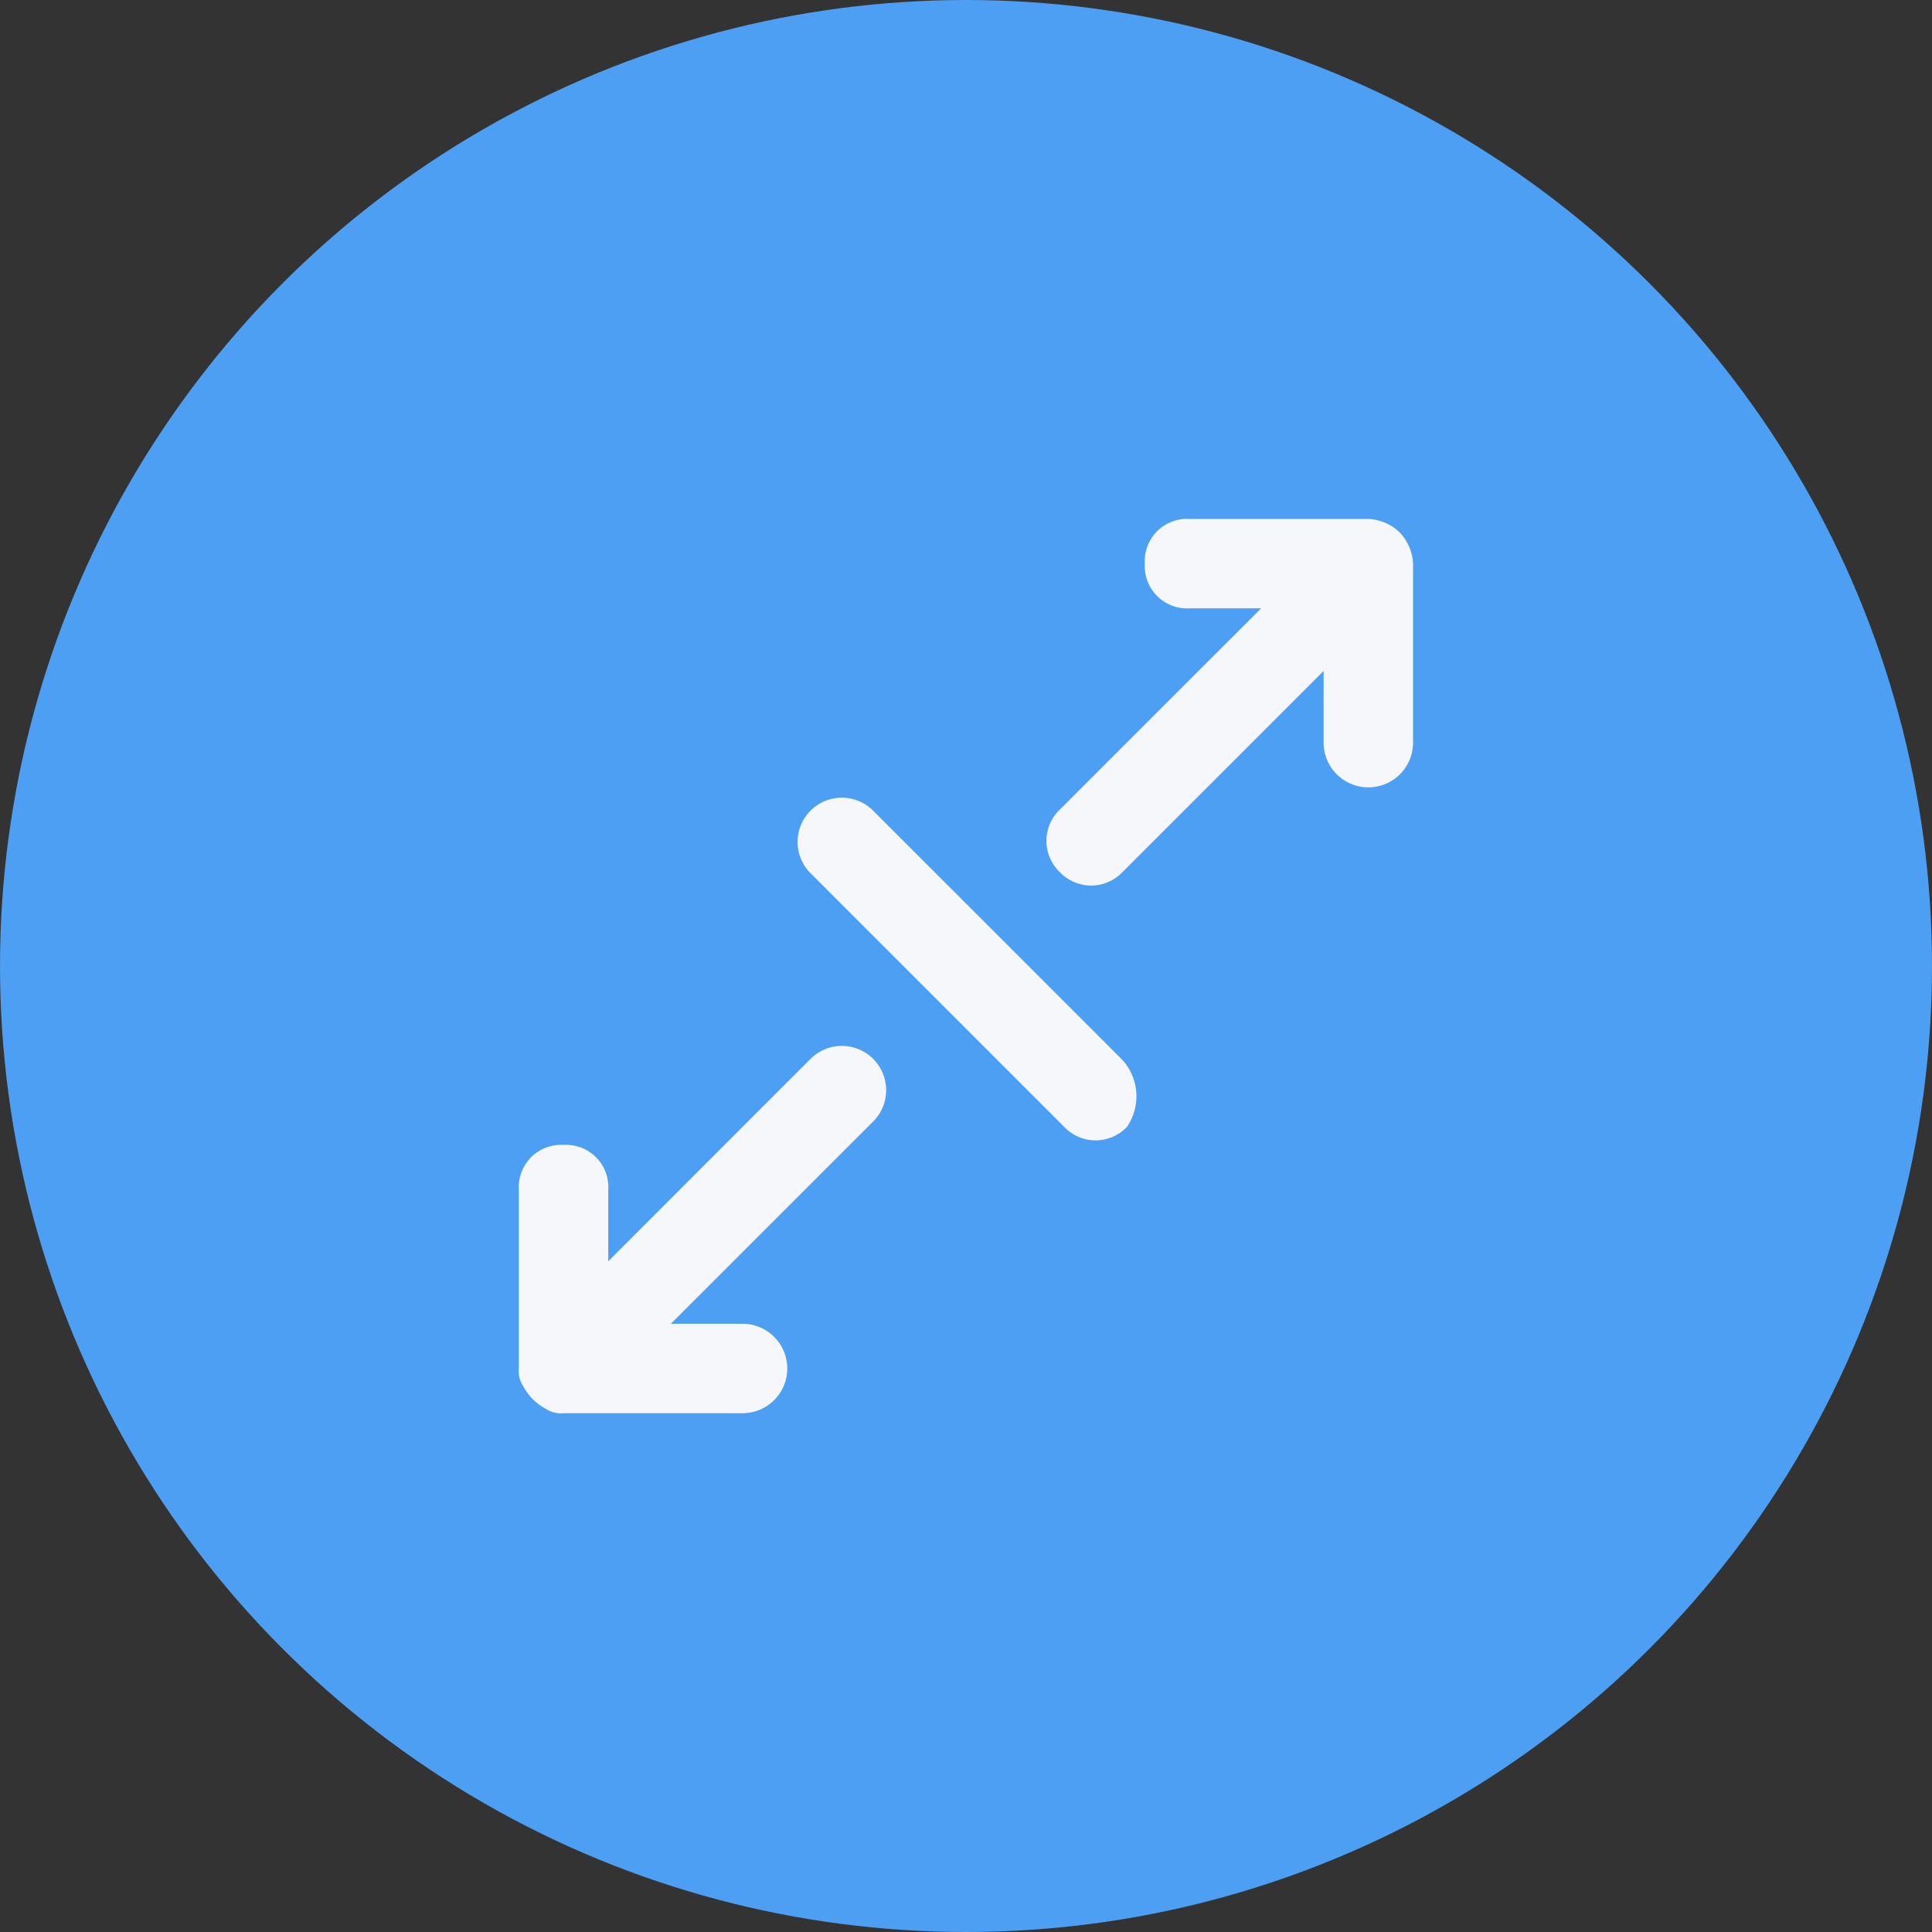
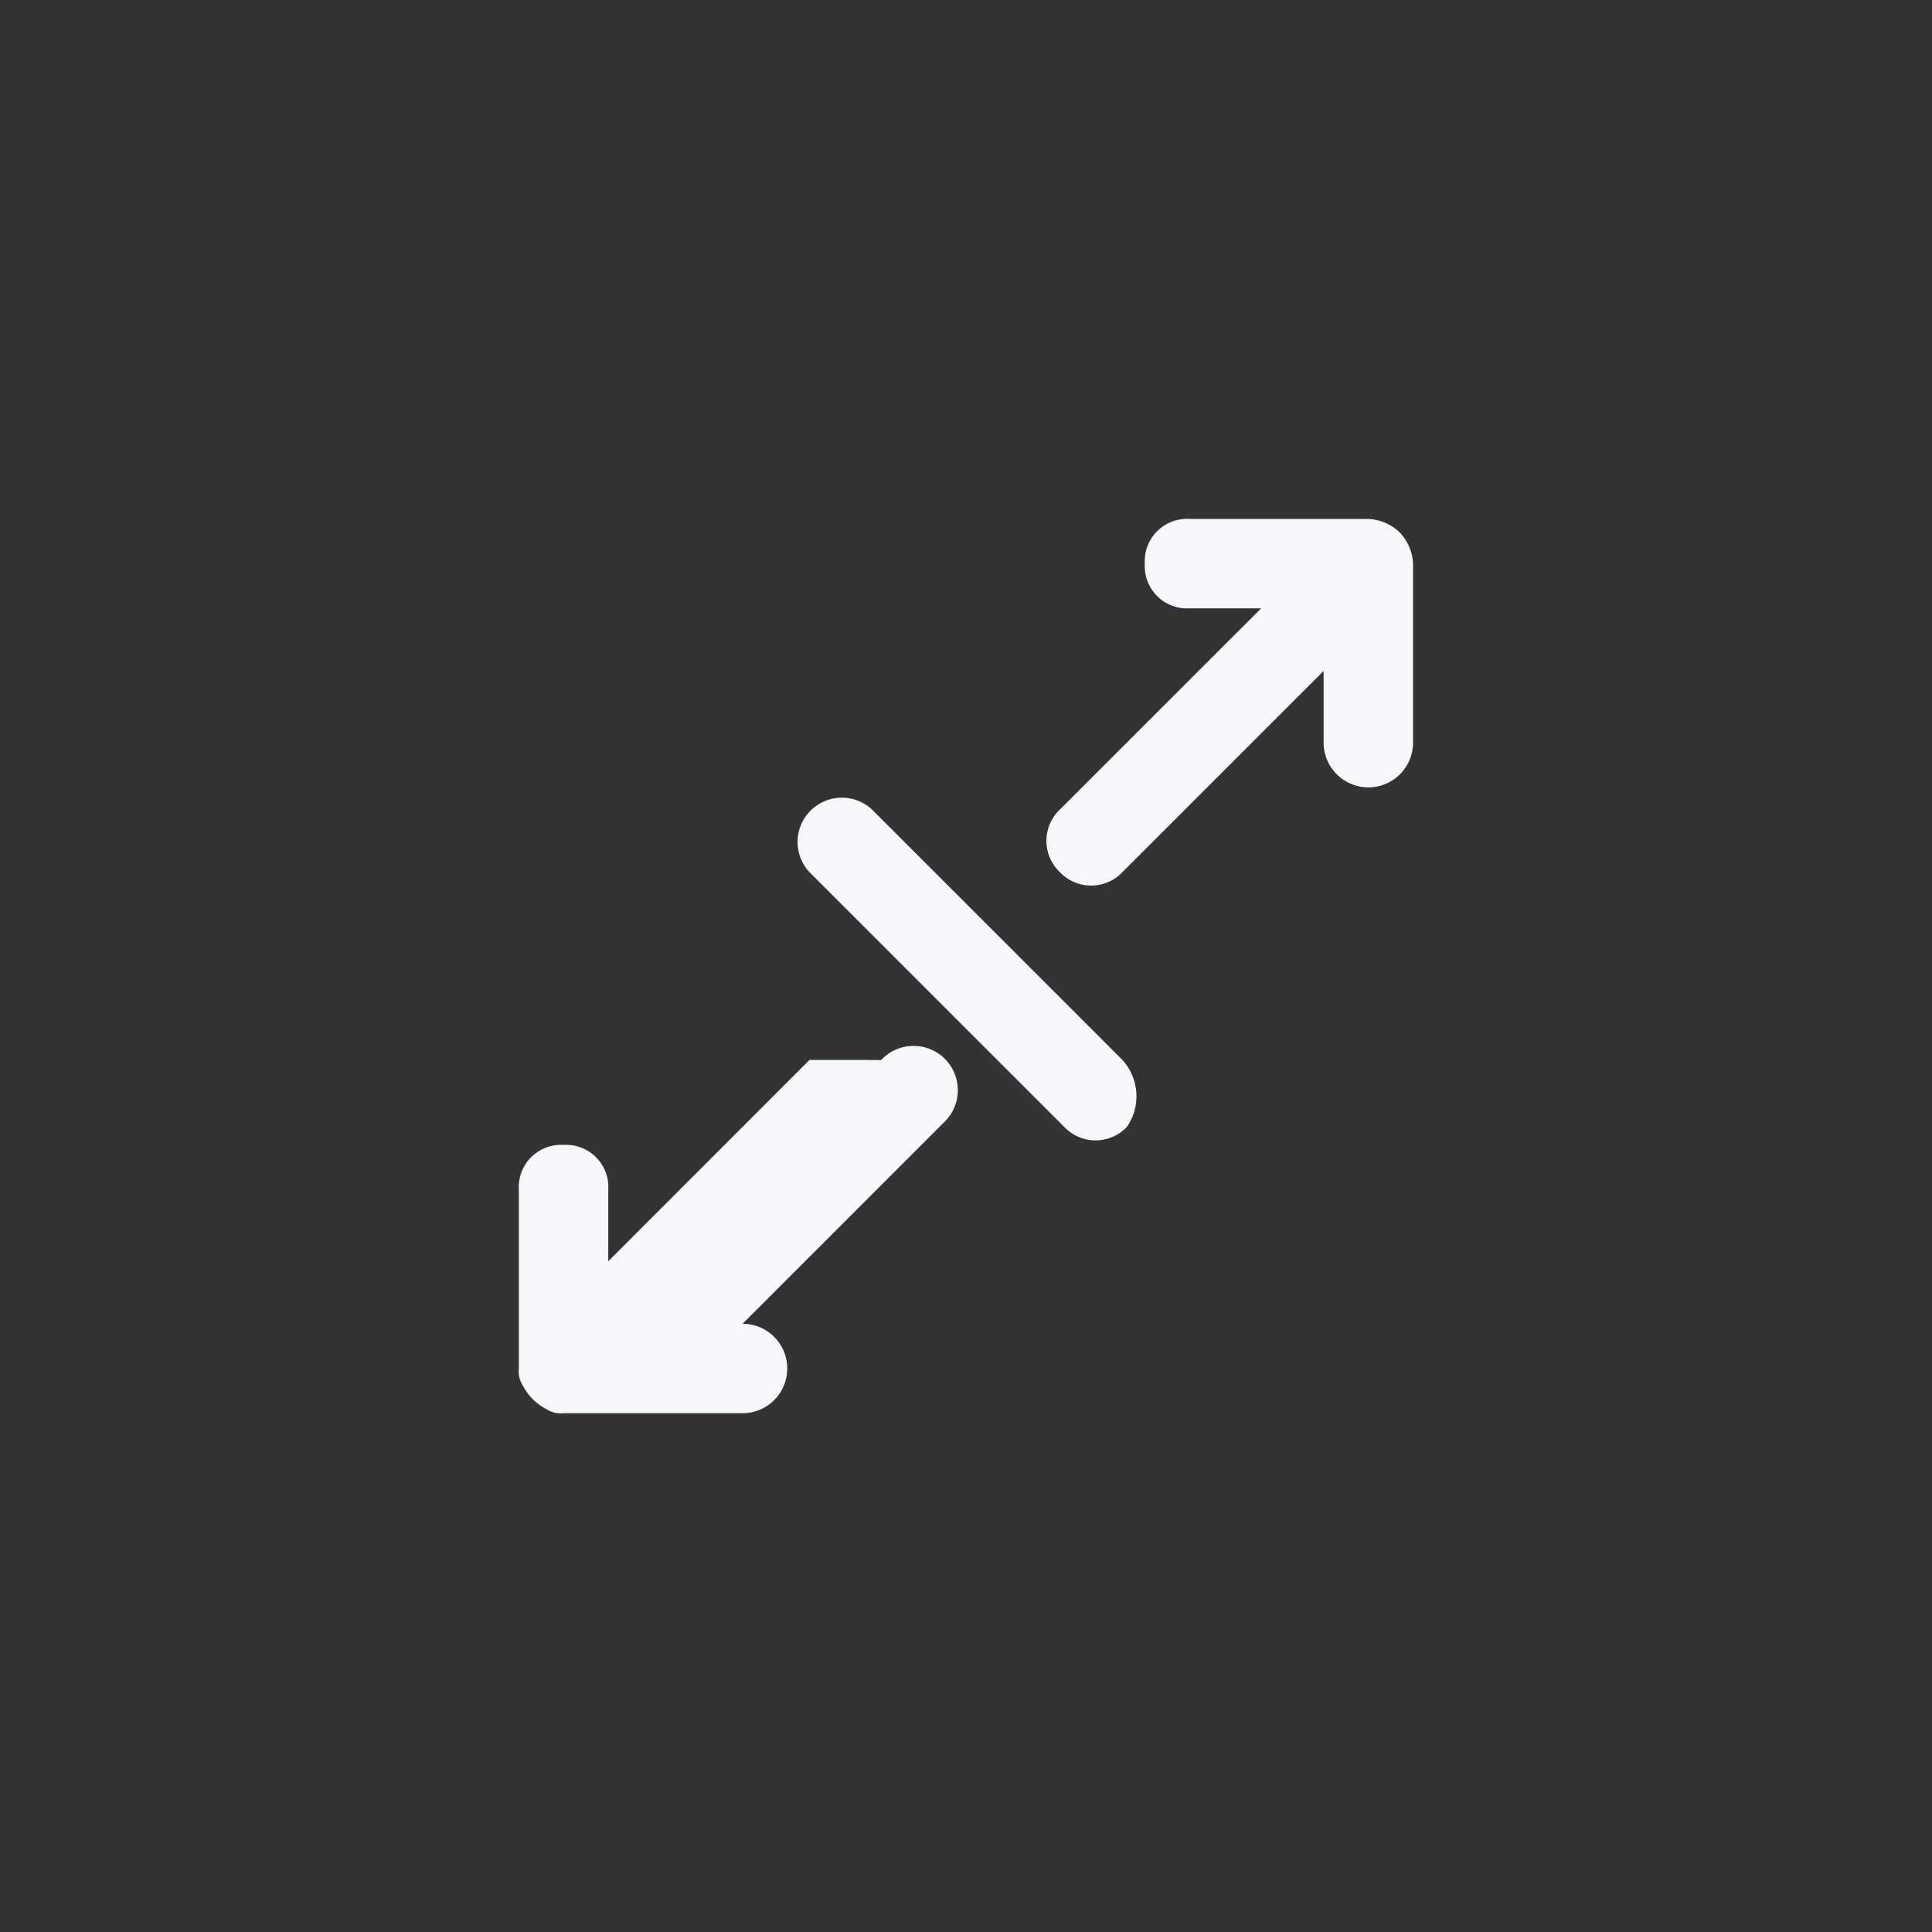
<svg xmlns="http://www.w3.org/2000/svg" width="38" height="38" viewBox="0 0 38 38">
  <rect x="0" y="0" width="38" height="38" fill="#333333" stroke="none" />
  <g id="Groupe_3778" data-name="Groupe 3778" transform="translate(-295 -4206)">
    <g id="Groupe_3580" data-name="Groupe 3580" transform="translate(295.347 4206.347)">
      <g id="Groupe_2645" data-name="Groupe 2645" transform="translate(0 0)">
-         <circle id="Ellipse_245" data-name="Ellipse 245" cx="19" cy="19" r="19" transform="translate(-0.347 -0.347)" fill="#4c9ff2" />
-       </g>
+         </g>
    </g>
-     <path id="expand-right" d="M7.716,12.641,3.759,16.6V15.191a.831.831,0,0,0-.879-.879A.831.831,0,0,0,2,15.191v3.518a.529.529,0,0,0,.088.352,1.06,1.06,0,0,0,.44.44.529.529,0,0,0,.352.088H6.4a.879.879,0,0,0,0-1.759H4.99l3.957-3.957a.871.871,0,1,0-1.231-1.231ZM19.324,2.264h0A.95.95,0,0,0,18.708,2H15.191a.831.831,0,0,0-.879.879.831.831,0,0,0,.879.879H16.6L12.641,7.716a.85.85,0,0,0,0,1.231h0a.85.85,0,0,0,1.231,0L17.829,4.99V6.4a.879.879,0,0,0,1.759,0V2.879A.95.95,0,0,0,19.324,2.264ZM13.872,12.641,8.947,7.716A.871.871,0,0,0,7.716,8.947l5.012,5.012a.85.85,0,0,0,1.231,0,1.063,1.063,0,0,0-.088-1.319Z" transform="translate(303.205 4214.207)" fill="#f6f7fb" />
+     <path id="expand-right" d="M7.716,12.641,3.759,16.6V15.191a.831.831,0,0,0-.879-.879A.831.831,0,0,0,2,15.191v3.518a.529.529,0,0,0,.088.352,1.06,1.06,0,0,0,.44.44.529.529,0,0,0,.352.088H6.4a.879.879,0,0,0,0-1.759l3.957-3.957a.871.871,0,1,0-1.231-1.231ZM19.324,2.264h0A.95.95,0,0,0,18.708,2H15.191a.831.831,0,0,0-.879.879.831.831,0,0,0,.879.879H16.6L12.641,7.716a.85.85,0,0,0,0,1.231h0a.85.85,0,0,0,1.231,0L17.829,4.99V6.4a.879.879,0,0,0,1.759,0V2.879A.95.95,0,0,0,19.324,2.264ZM13.872,12.641,8.947,7.716A.871.871,0,0,0,7.716,8.947l5.012,5.012a.85.85,0,0,0,1.231,0,1.063,1.063,0,0,0-.088-1.319Z" transform="translate(303.205 4214.207)" fill="#f6f7fb" />
  </g>
</svg>